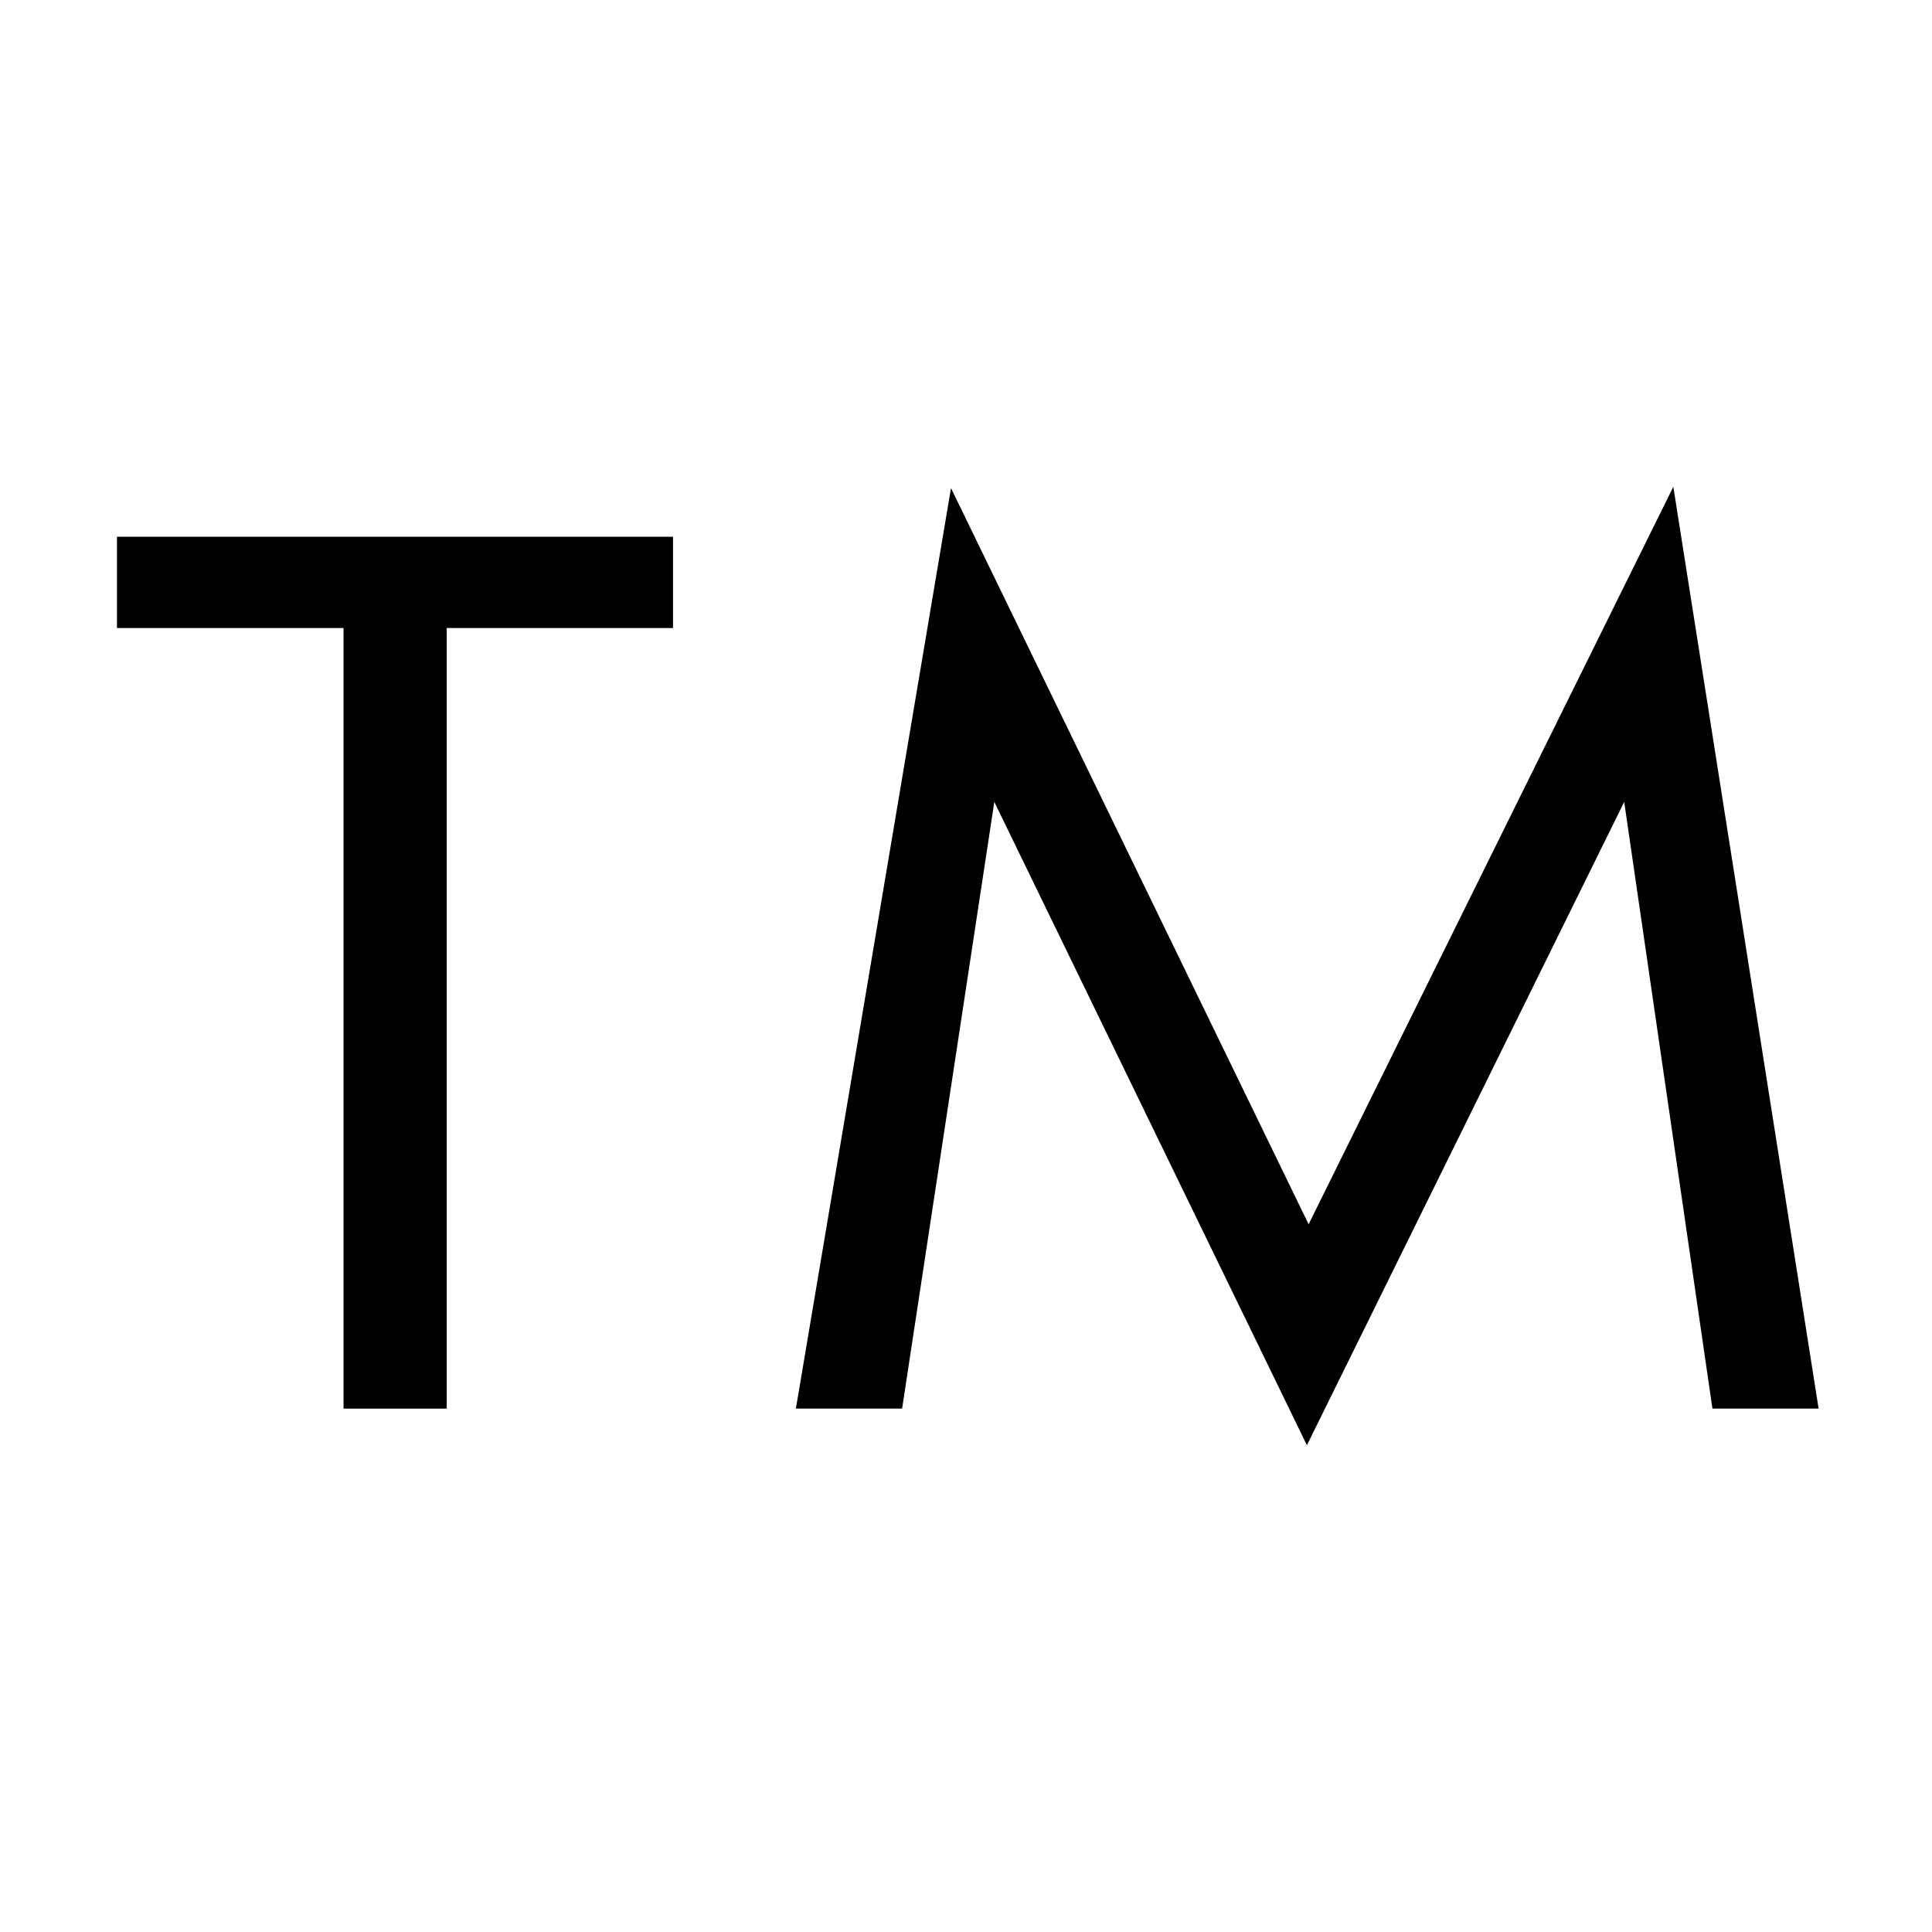
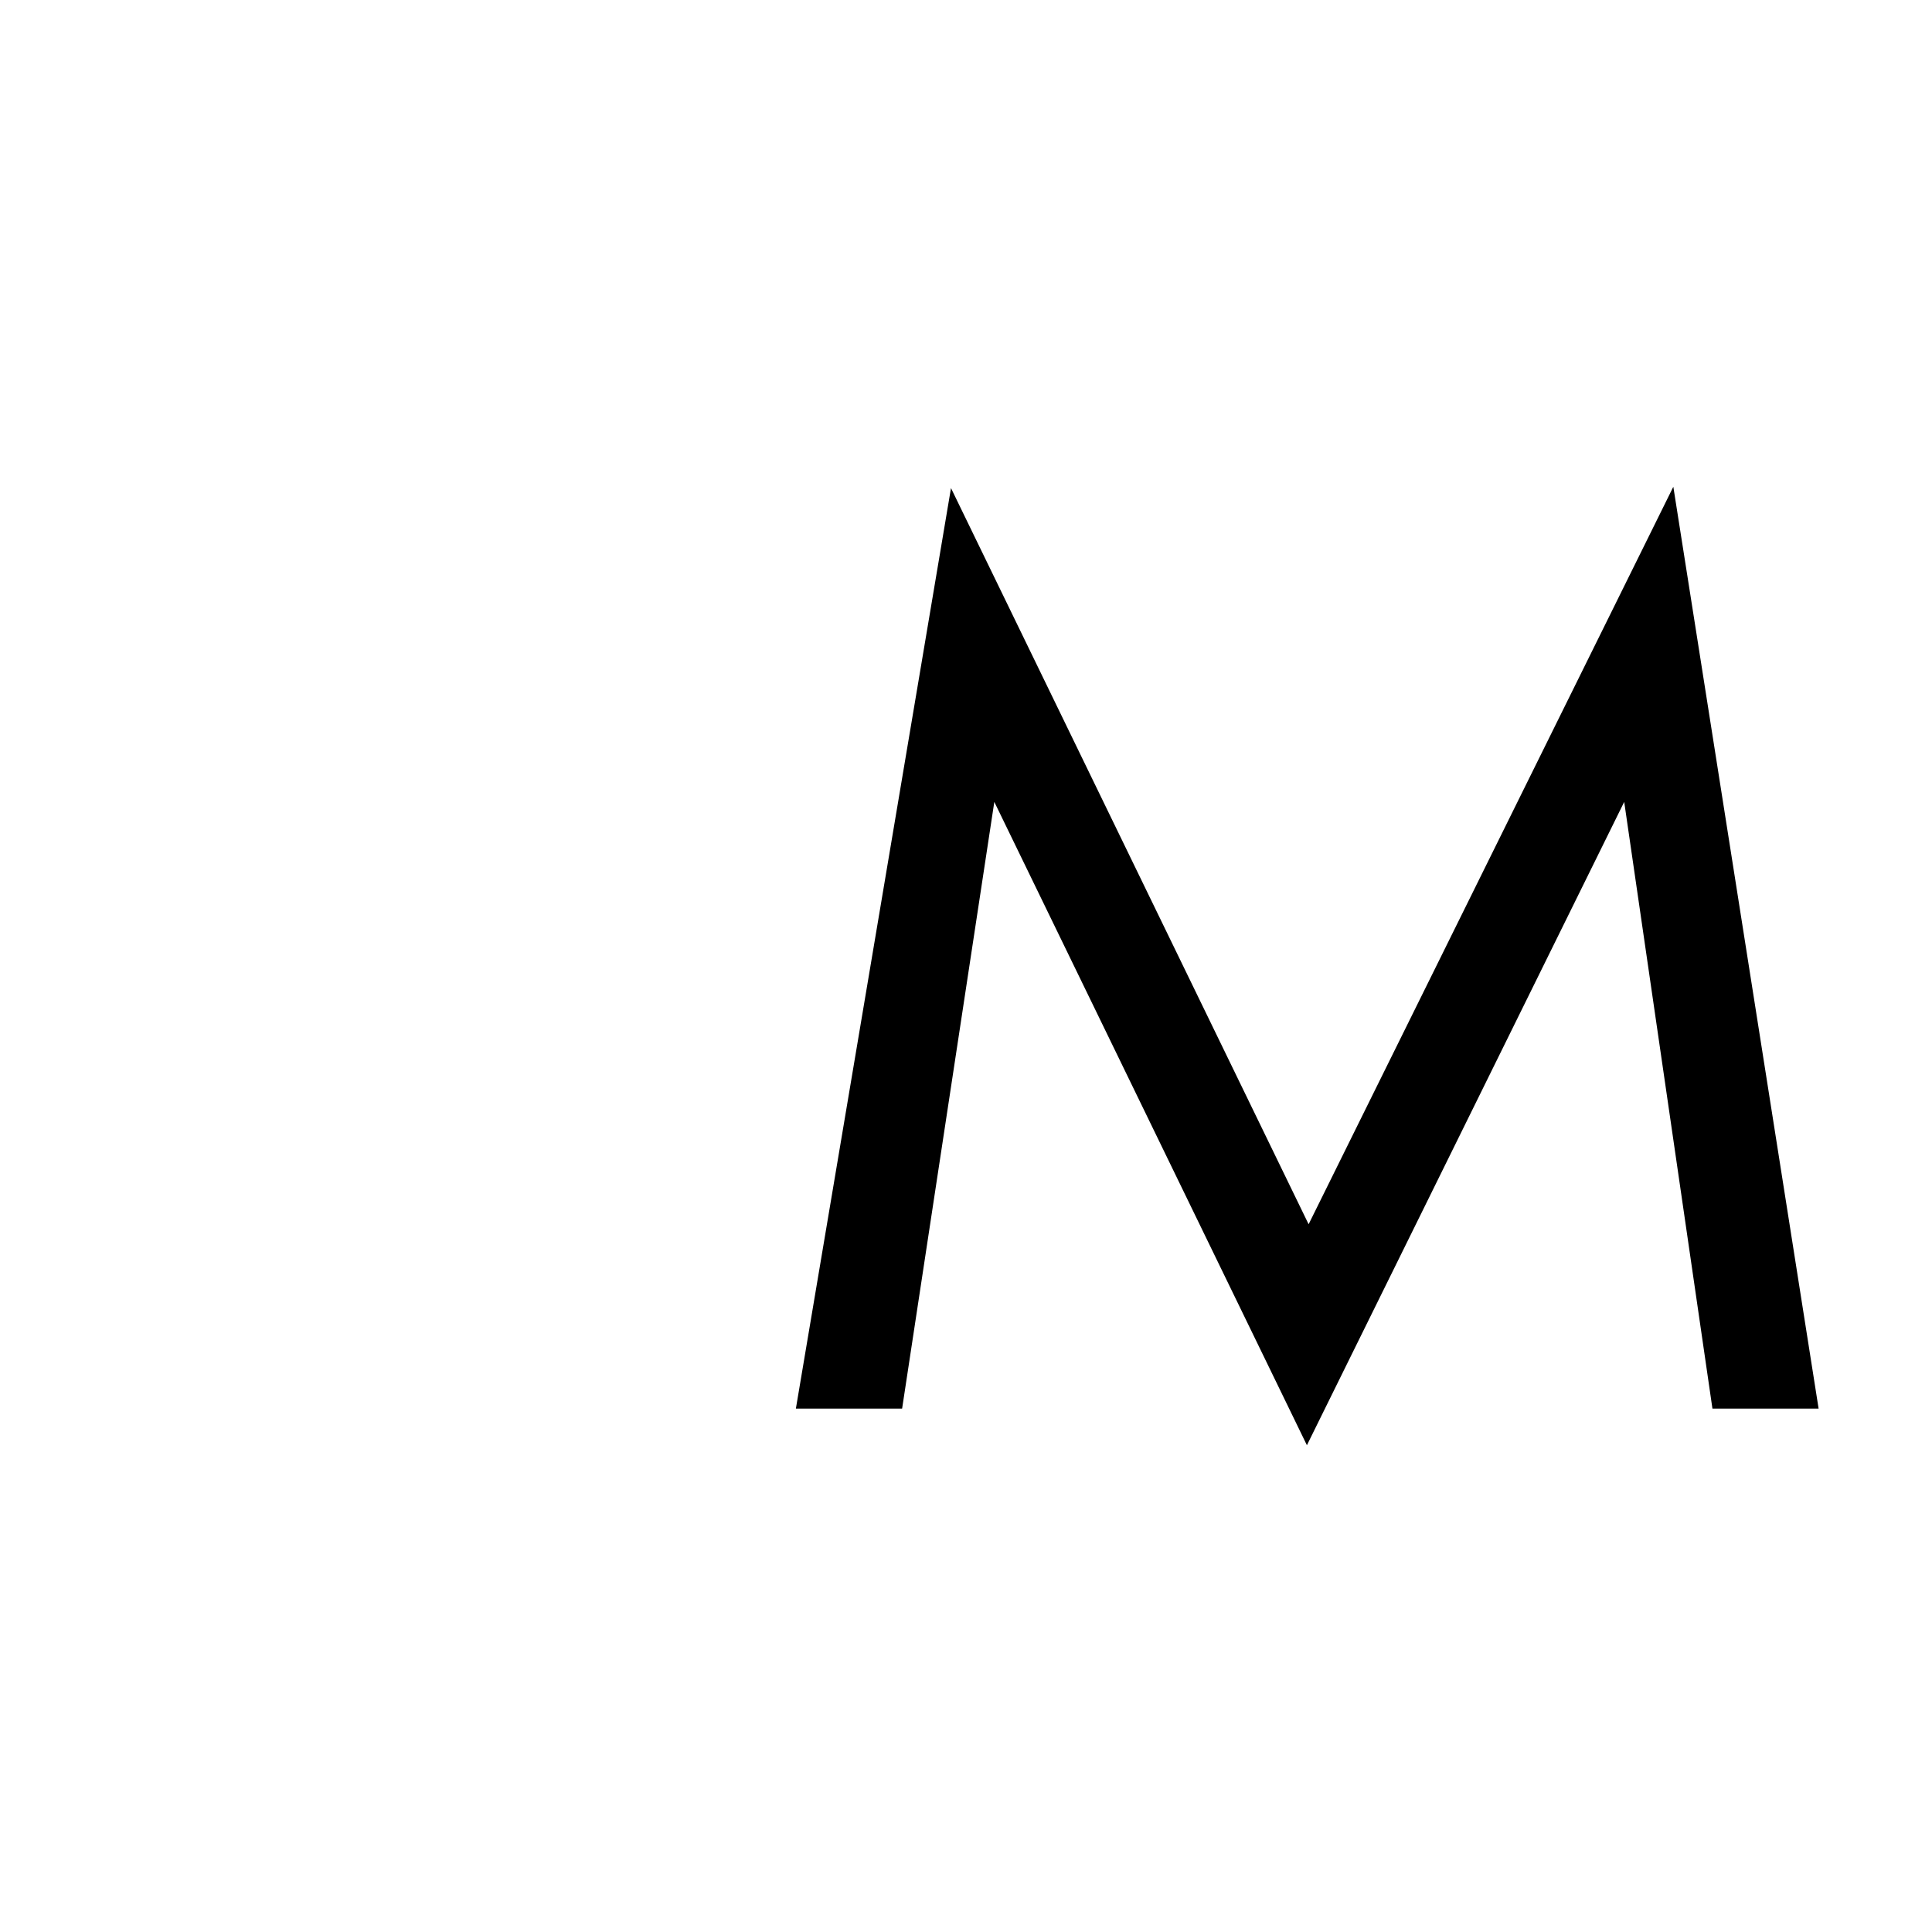
<svg xmlns="http://www.w3.org/2000/svg" fill="none" viewBox="0 0 512 512" height="512" width="512">
-   <path style="fill:#231F20;fill:color(display-p3 0.137 0.122 0.126);fill-opacity:1;" fill="#231F20" d="M118.386 166.431V373.301H91.041V166.431H31V142.239H178.362V166.431H118.386Z" />
  <path style="fill:#231F20;fill:color(display-p3 0.137 0.122 0.126);fill-opacity:1;" fill="#231F20" d="M210.916 373.301L252.022 129.349L346.797 324.441L443.449 129L481.951 373.301H453.814L430.431 212.513L346.344 383L263.503 212.513L239.069 373.301H210.916Z" />
</svg>